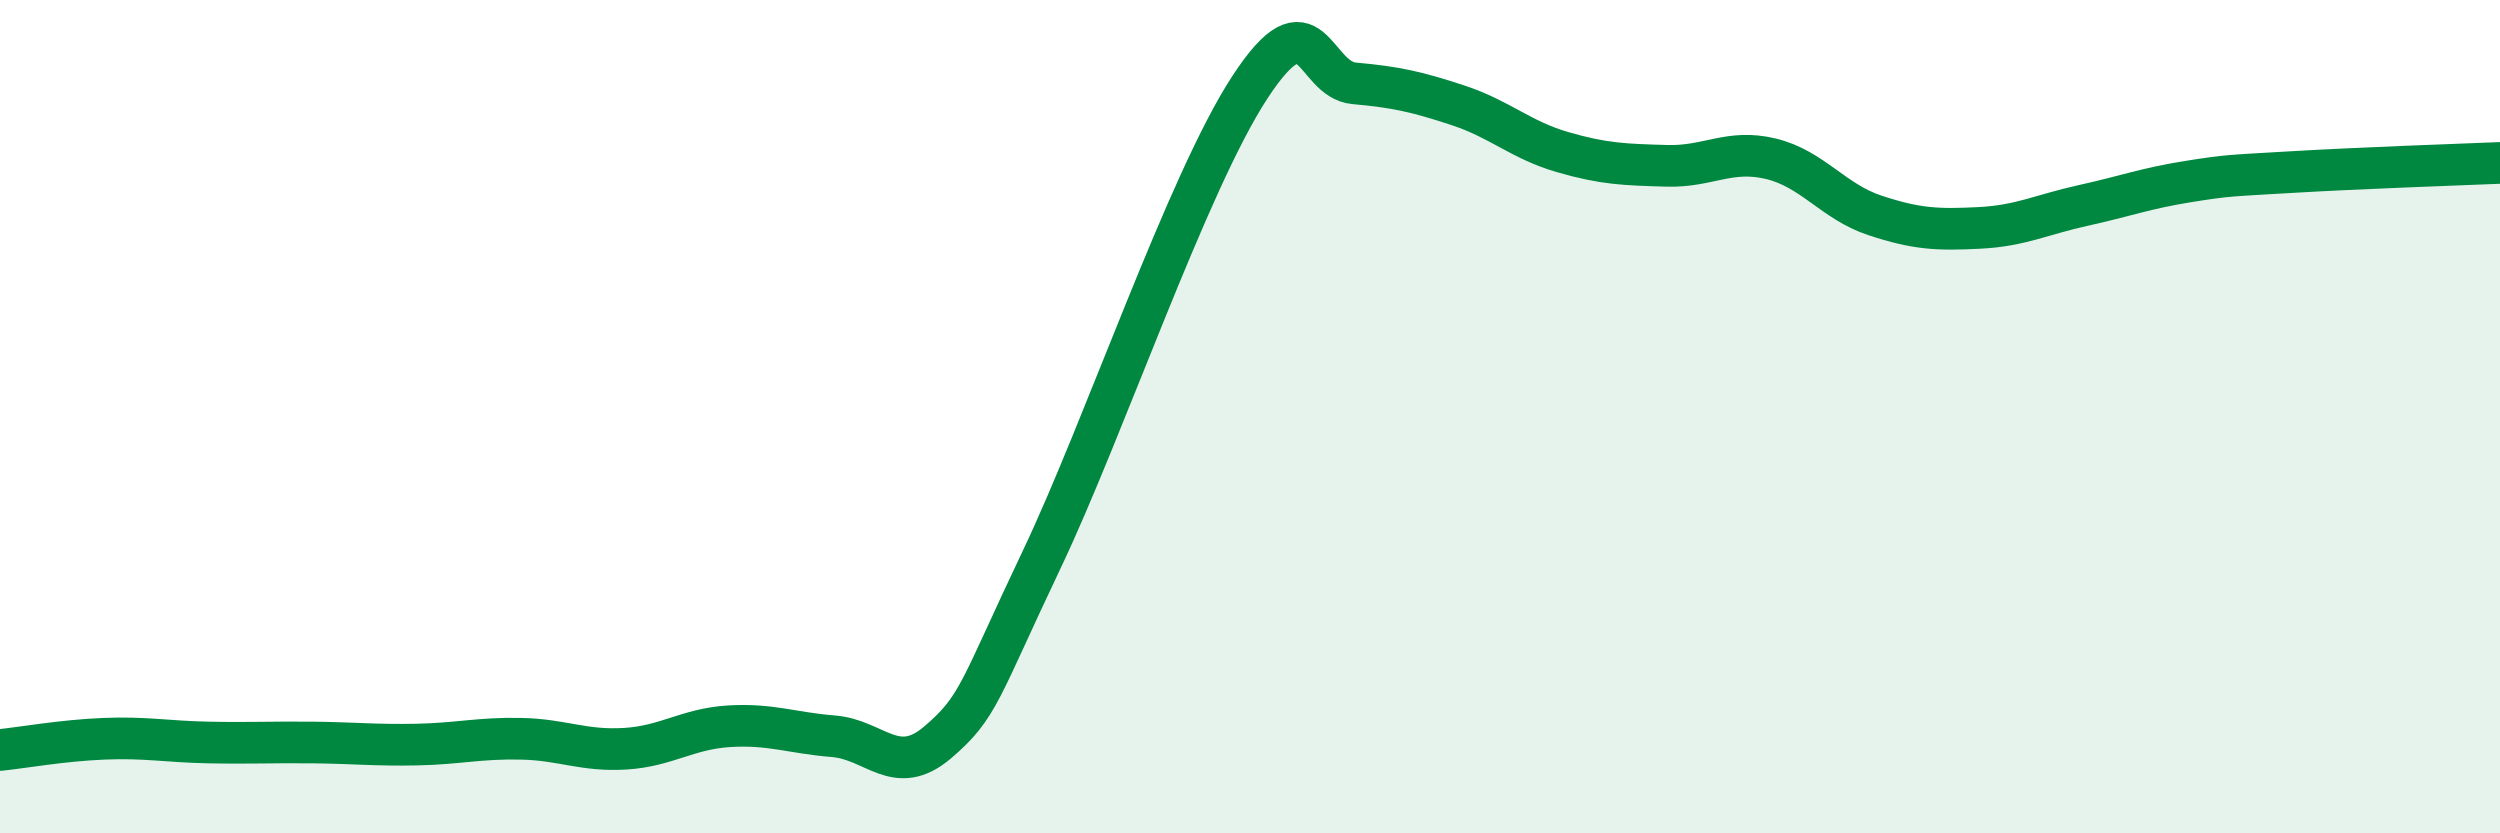
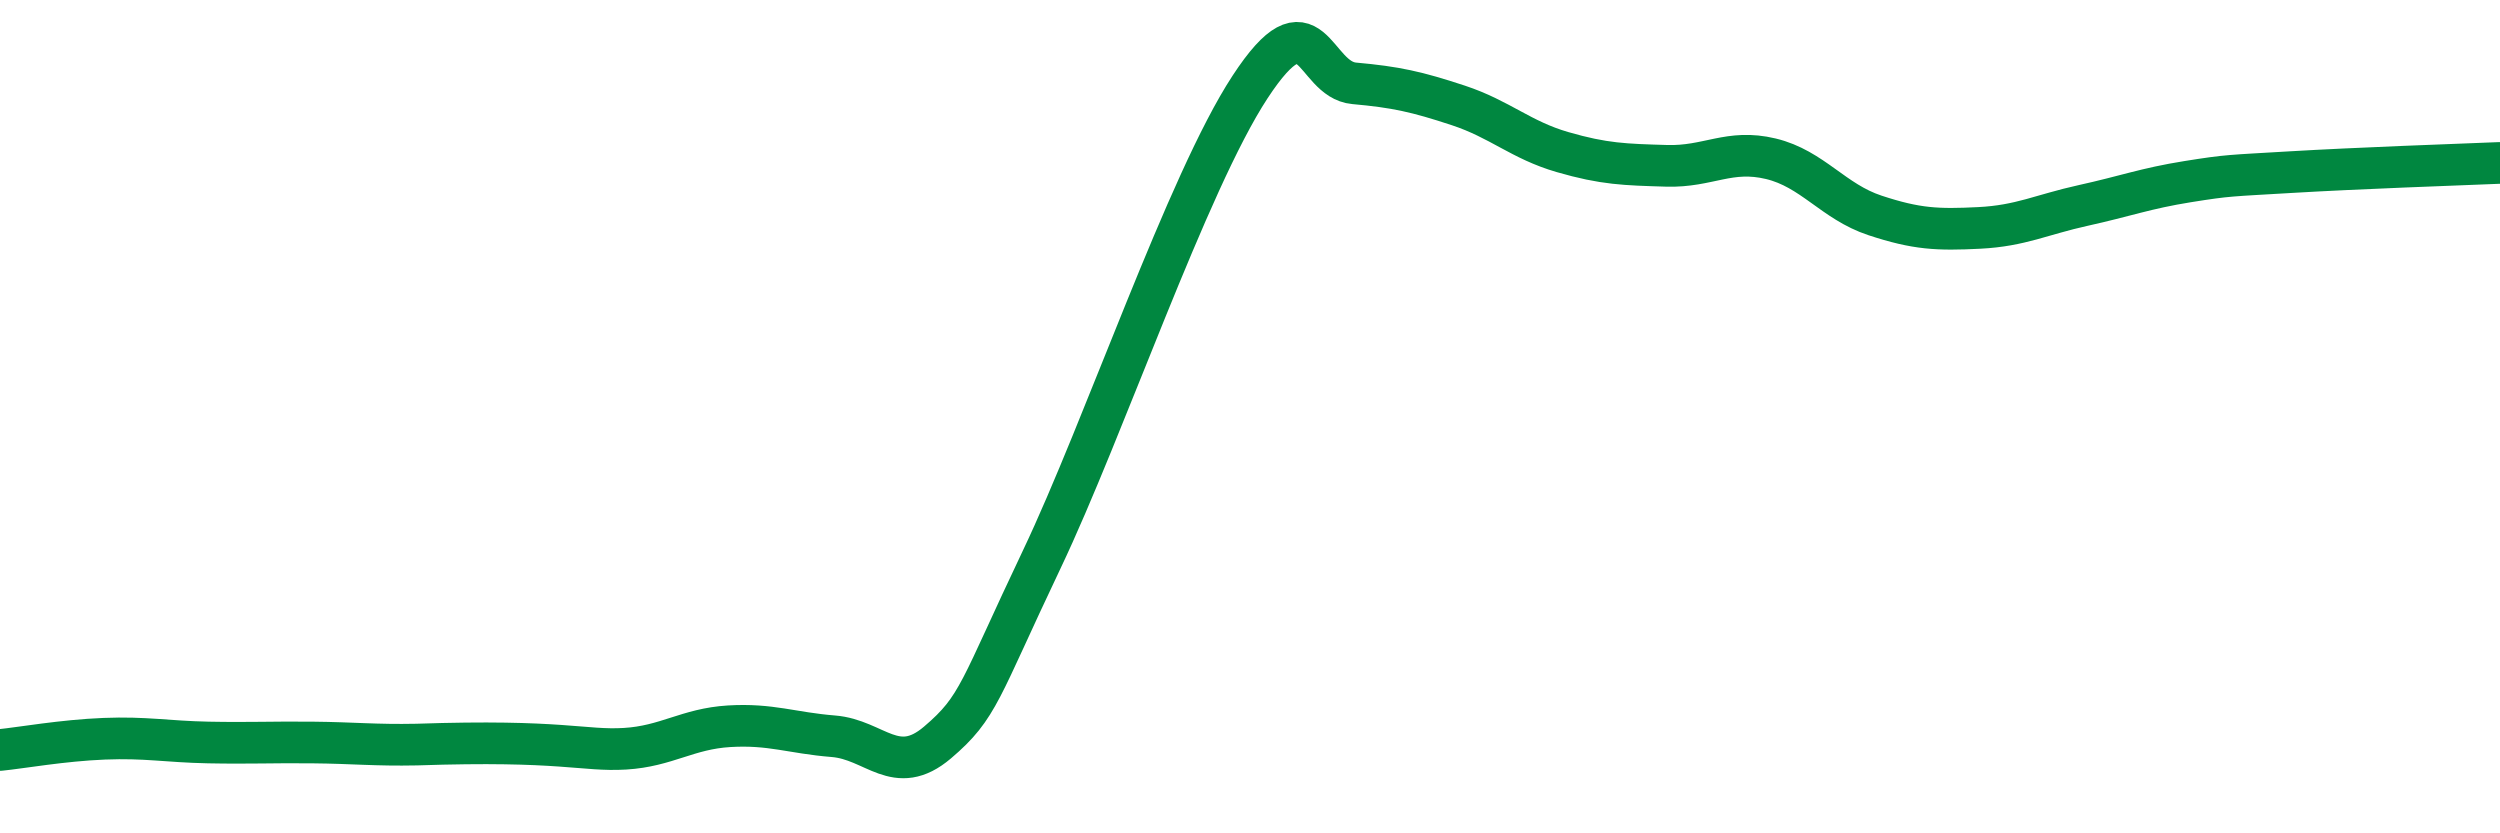
<svg xmlns="http://www.w3.org/2000/svg" width="60" height="20" viewBox="0 0 60 20">
-   <path d="M 0,18 C 0.5,17.95 1.5,17.77 2.5,17.73 C 3.5,17.69 4,17.8 5,17.82 C 6,17.84 6.5,17.81 7.5,17.82 C 8.5,17.83 9,17.89 10,17.87 C 11,17.85 11.5,17.71 12.5,17.73 C 13.5,17.75 14,18.03 15,17.97 C 16,17.91 16.5,17.49 17.5,17.43 C 18.5,17.37 19,17.59 20,17.67 C 21,17.75 21.5,18.67 22.5,17.82 C 23.5,16.97 23.5,16.58 25,13.43 C 26.5,10.28 28.5,4.38 30,2.09 C 31.5,-0.2 31.5,1.91 32.5,2 C 33.5,2.09 34,2.2 35,2.53 C 36,2.86 36.5,3.36 37.5,3.65 C 38.5,3.94 39,3.95 40,3.98 C 41,4.01 41.5,3.57 42.5,3.81 C 43.5,4.05 44,4.84 45,5.17 C 46,5.5 46.5,5.52 47.5,5.47 C 48.5,5.42 49,5.15 50,4.93 C 51,4.71 51.5,4.52 52.5,4.36 C 53.5,4.2 53.5,4.22 55,4.13 C 56.5,4.04 59,3.95 60,3.91L60 20L0 20Z" fill="#008740" opacity="0.1" stroke-linecap="round" stroke-linejoin="round" />
-   <path d="M 0,18 C 0.5,17.95 1.5,17.77 2.5,17.73 C 3.5,17.69 4,17.8 5,17.82 C 6,17.84 6.5,17.81 7.5,17.82 C 8.5,17.83 9,17.89 10,17.87 C 11,17.85 11.5,17.71 12.5,17.73 C 13.5,17.75 14,18.03 15,17.97 C 16,17.91 16.5,17.49 17.5,17.43 C 18.5,17.37 19,17.59 20,17.67 C 21,17.75 21.5,18.67 22.5,17.82 C 23.5,16.97 23.5,16.58 25,13.43 C 26.5,10.28 28.5,4.38 30,2.09 C 31.5,-0.2 31.5,1.91 32.5,2 C 33.5,2.09 34,2.2 35,2.53 C 36,2.86 36.5,3.36 37.5,3.65 C 38.5,3.94 39,3.95 40,3.98 C 41,4.01 41.5,3.57 42.5,3.81 C 43.5,4.05 44,4.84 45,5.17 C 46,5.5 46.5,5.52 47.5,5.47 C 48.5,5.42 49,5.15 50,4.93 C 51,4.71 51.5,4.52 52.5,4.36 C 53.5,4.2 53.5,4.22 55,4.13 C 56.5,4.04 59,3.95 60,3.91" stroke="#008740" stroke-width="1" fill="none" stroke-linecap="round" stroke-linejoin="round" />
+   <path d="M 0,18 C 0.5,17.95 1.5,17.77 2.5,17.73 C 3.5,17.69 4,17.8 5,17.82 C 6,17.84 6.5,17.81 7.5,17.82 C 8.5,17.83 9,17.89 10,17.87 C 13.5,17.75 14,18.03 15,17.97 C 16,17.91 16.5,17.49 17.5,17.43 C 18.5,17.37 19,17.59 20,17.67 C 21,17.75 21.5,18.67 22.5,17.82 C 23.5,16.97 23.5,16.58 25,13.43 C 26.5,10.28 28.5,4.38 30,2.09 C 31.5,-0.2 31.5,1.91 32.5,2 C 33.5,2.09 34,2.2 35,2.53 C 36,2.86 36.5,3.36 37.5,3.65 C 38.5,3.94 39,3.95 40,3.98 C 41,4.01 41.5,3.57 42.5,3.81 C 43.5,4.05 44,4.84 45,5.17 C 46,5.5 46.5,5.52 47.5,5.47 C 48.5,5.42 49,5.15 50,4.93 C 51,4.71 51.5,4.52 52.5,4.36 C 53.5,4.2 53.5,4.22 55,4.13 C 56.5,4.04 59,3.95 60,3.91" stroke="#008740" stroke-width="1" fill="none" stroke-linecap="round" stroke-linejoin="round" />
</svg>